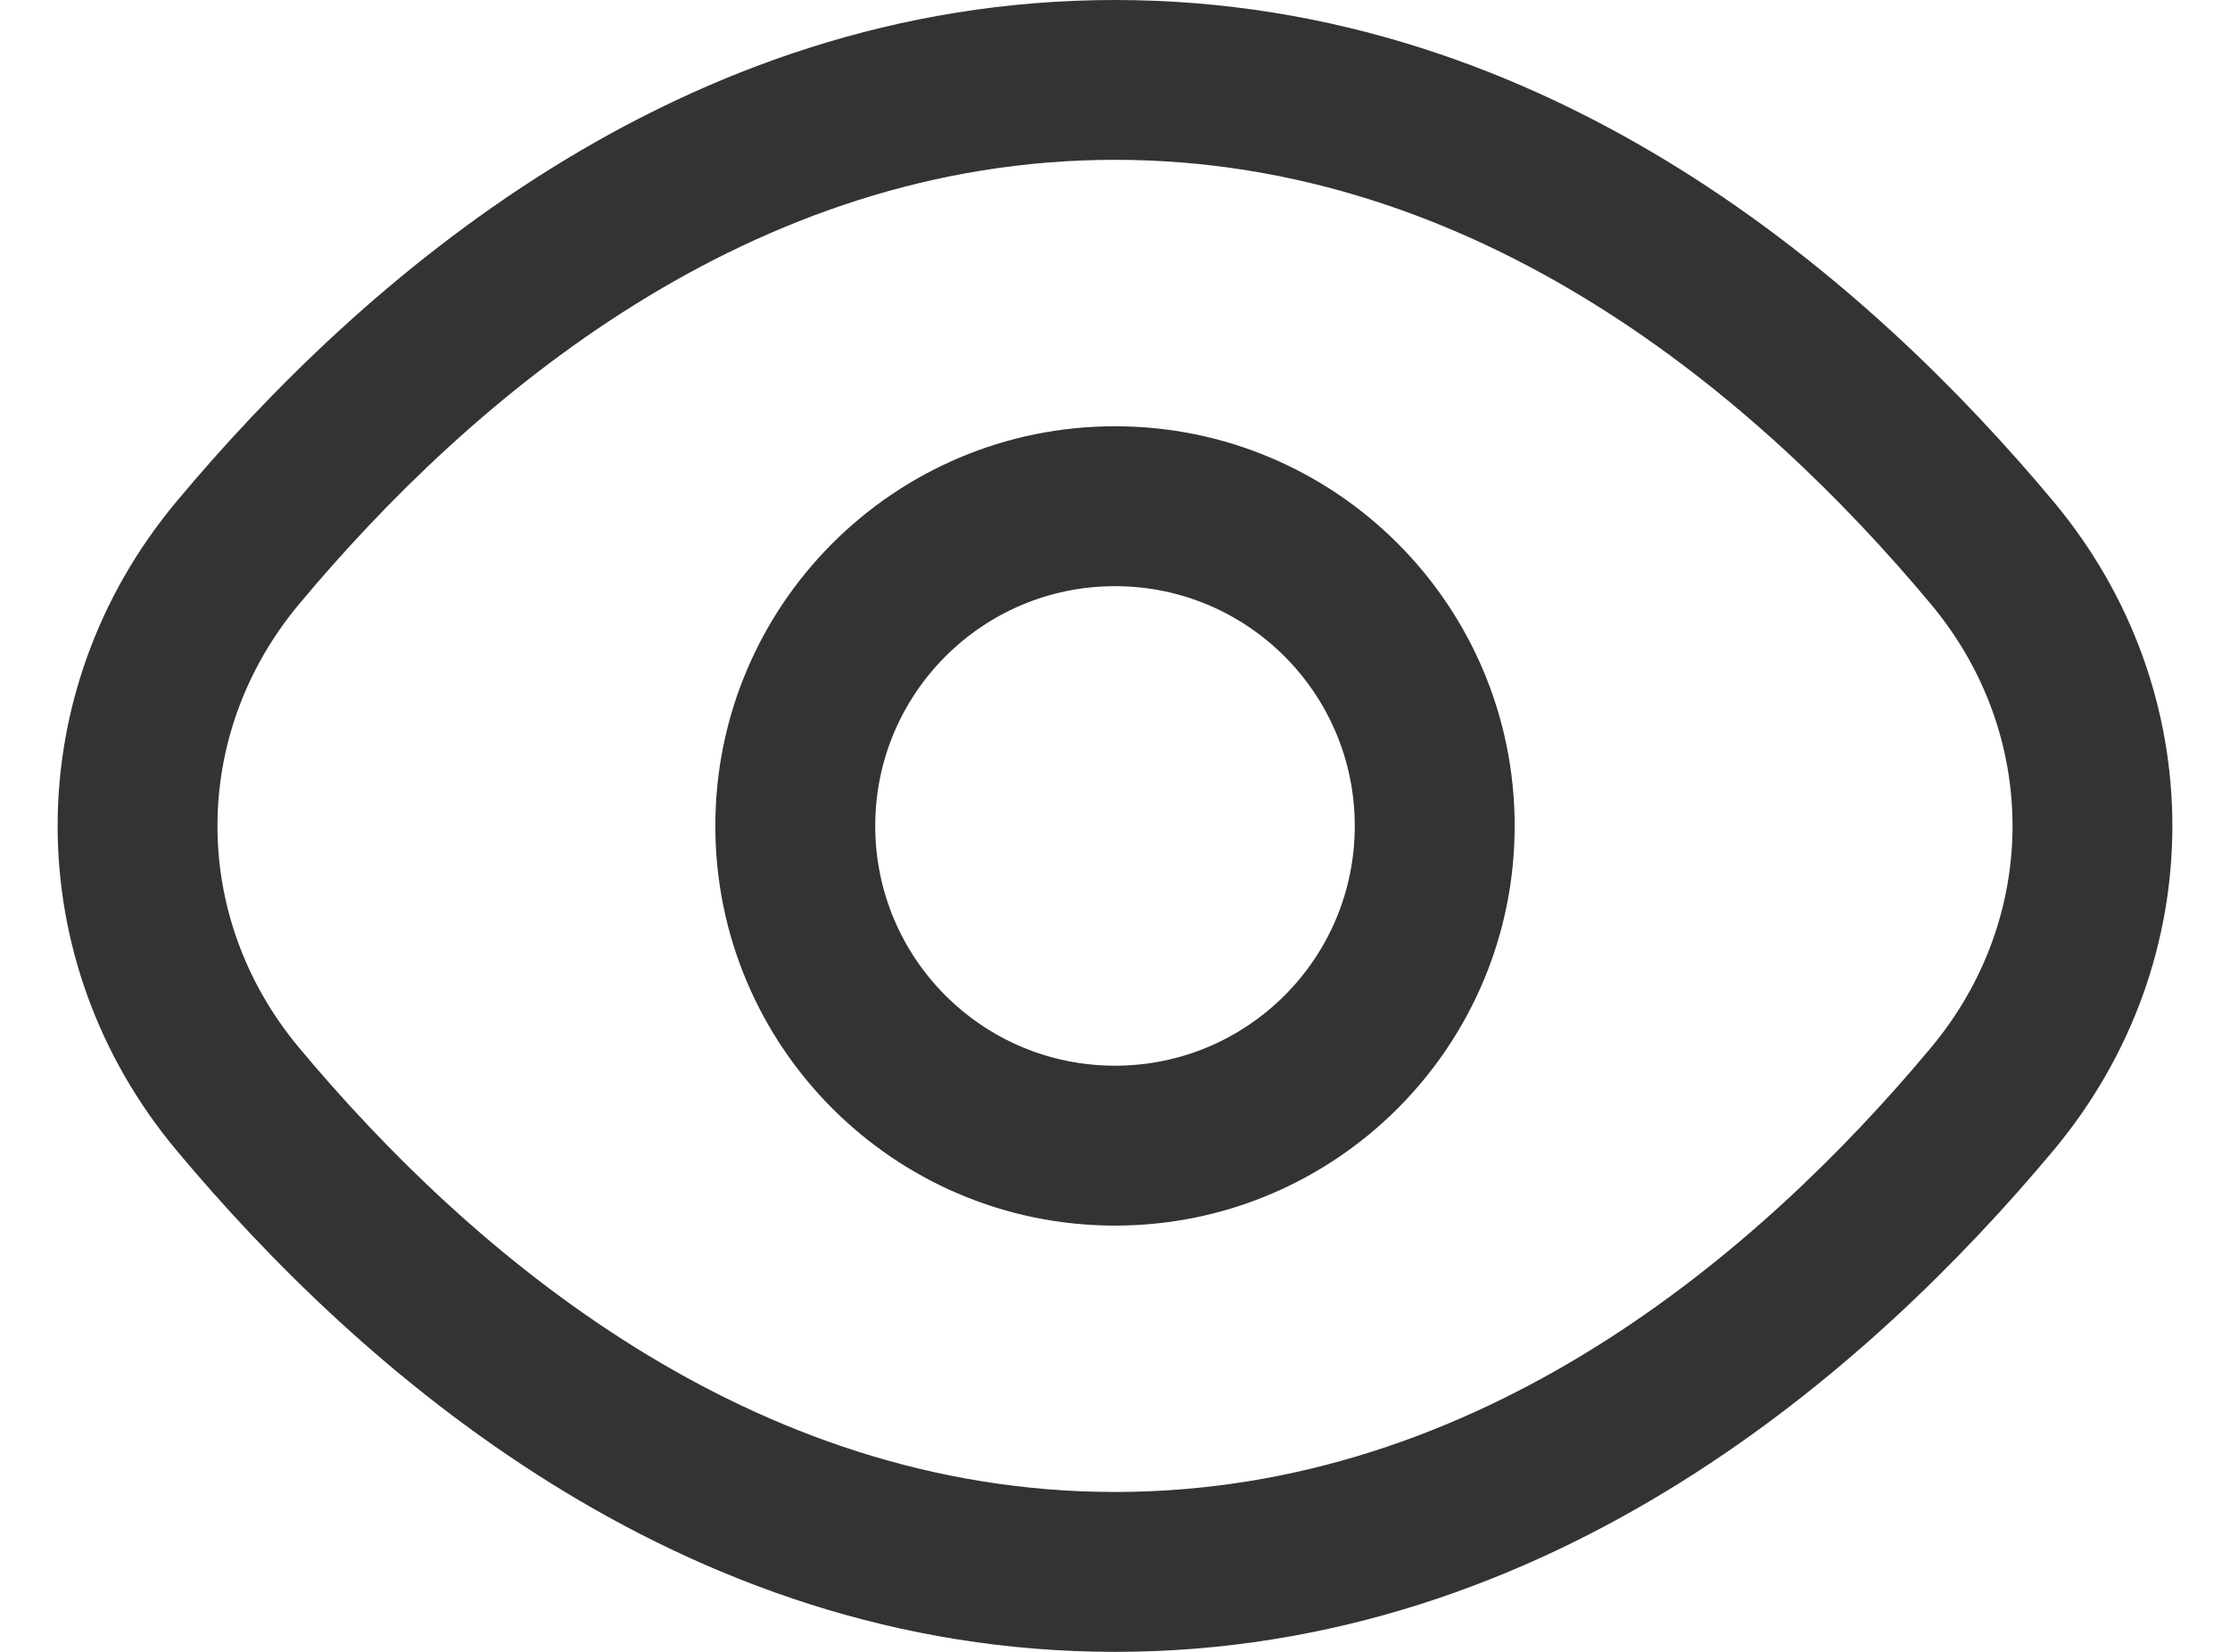
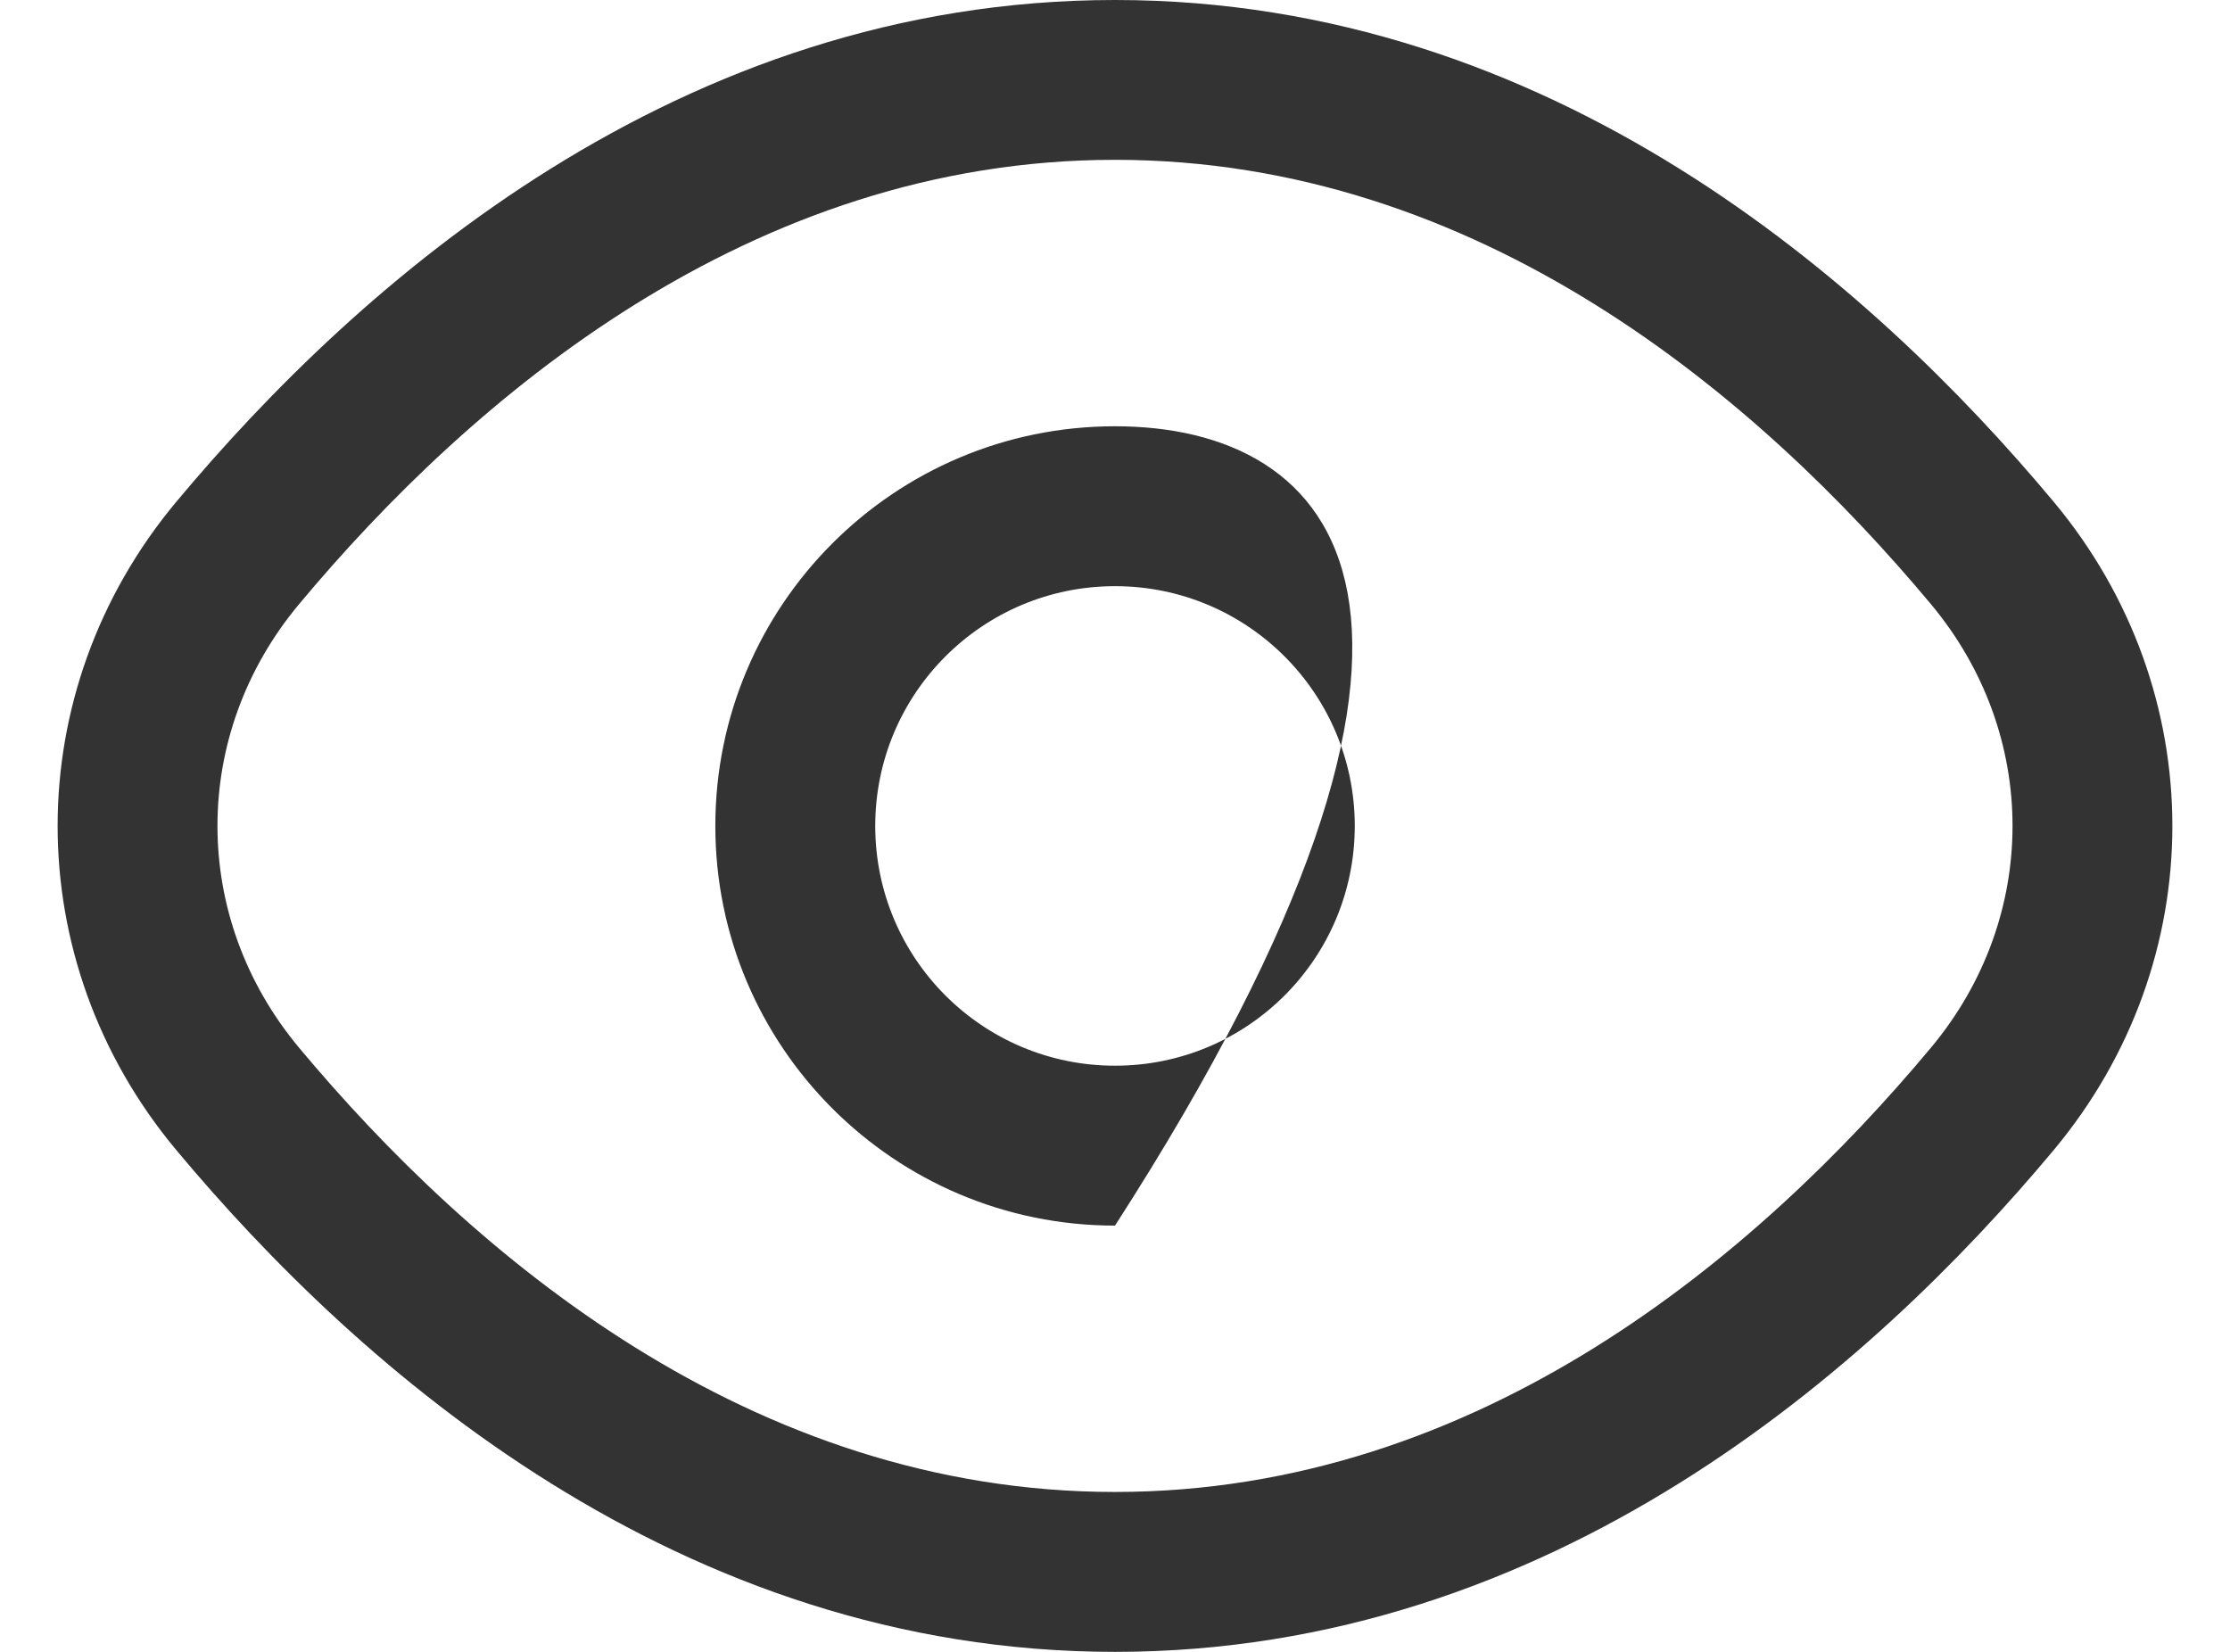
<svg xmlns="http://www.w3.org/2000/svg" width="27" height="20" viewBox="0 0 27 20" fill="none">
-   <path fill-rule="evenodd" clip-rule="evenodd" d="M13.5 0C8.217 0 4.348 3.424 2.134 6.076L2.134 6.076C0.219 8.37 0.219 11.63 2.134 13.924L2.134 13.924C4.348 16.576 8.217 20 13.5 20C18.784 20 22.652 16.576 24.866 13.924L24.123 13.304L24.866 13.924C26.781 11.63 26.781 8.37 24.866 6.076C22.652 3.424 18.784 0 13.5 0ZM3.62 7.316C5.712 4.81 9.087 1.935 13.5 1.935C17.913 1.935 21.288 4.81 23.38 7.316L24.123 6.696L23.38 7.316C24.696 8.893 24.696 11.107 23.38 12.684C21.288 15.19 17.913 18.064 13.5 18.064C9.087 18.064 5.712 15.19 3.62 12.684C2.304 11.107 2.304 8.893 3.62 7.316ZM13.5 5.161C10.828 5.161 8.661 7.328 8.661 10C8.661 12.672 10.828 14.839 13.5 14.839C16.172 14.839 18.339 12.672 18.339 10C18.339 7.328 16.172 5.161 13.5 5.161ZM10.597 10C10.597 8.397 11.896 7.097 13.5 7.097C15.104 7.097 16.403 8.397 16.403 10C16.403 11.604 15.104 12.903 13.5 12.903C11.896 12.903 10.597 11.604 10.597 10Z" fill="#333333" />
+   <path fill-rule="evenodd" clip-rule="evenodd" d="M13.5 0C8.217 0 4.348 3.424 2.134 6.076L2.134 6.076C0.219 8.37 0.219 11.63 2.134 13.924L2.134 13.924C4.348 16.576 8.217 20 13.5 20C18.784 20 22.652 16.576 24.866 13.924L24.123 13.304L24.866 13.924C26.781 11.63 26.781 8.37 24.866 6.076C22.652 3.424 18.784 0 13.5 0ZM3.62 7.316C5.712 4.81 9.087 1.935 13.5 1.935C17.913 1.935 21.288 4.81 23.38 7.316L24.123 6.696L23.38 7.316C24.696 8.893 24.696 11.107 23.38 12.684C21.288 15.19 17.913 18.064 13.5 18.064C9.087 18.064 5.712 15.19 3.62 12.684C2.304 11.107 2.304 8.893 3.62 7.316ZM13.5 5.161C10.828 5.161 8.661 7.328 8.661 10C8.661 12.672 10.828 14.839 13.5 14.839C18.339 7.328 16.172 5.161 13.5 5.161ZM10.597 10C10.597 8.397 11.896 7.097 13.5 7.097C15.104 7.097 16.403 8.397 16.403 10C16.403 11.604 15.104 12.903 13.5 12.903C11.896 12.903 10.597 11.604 10.597 10Z" fill="#333333" />
</svg>